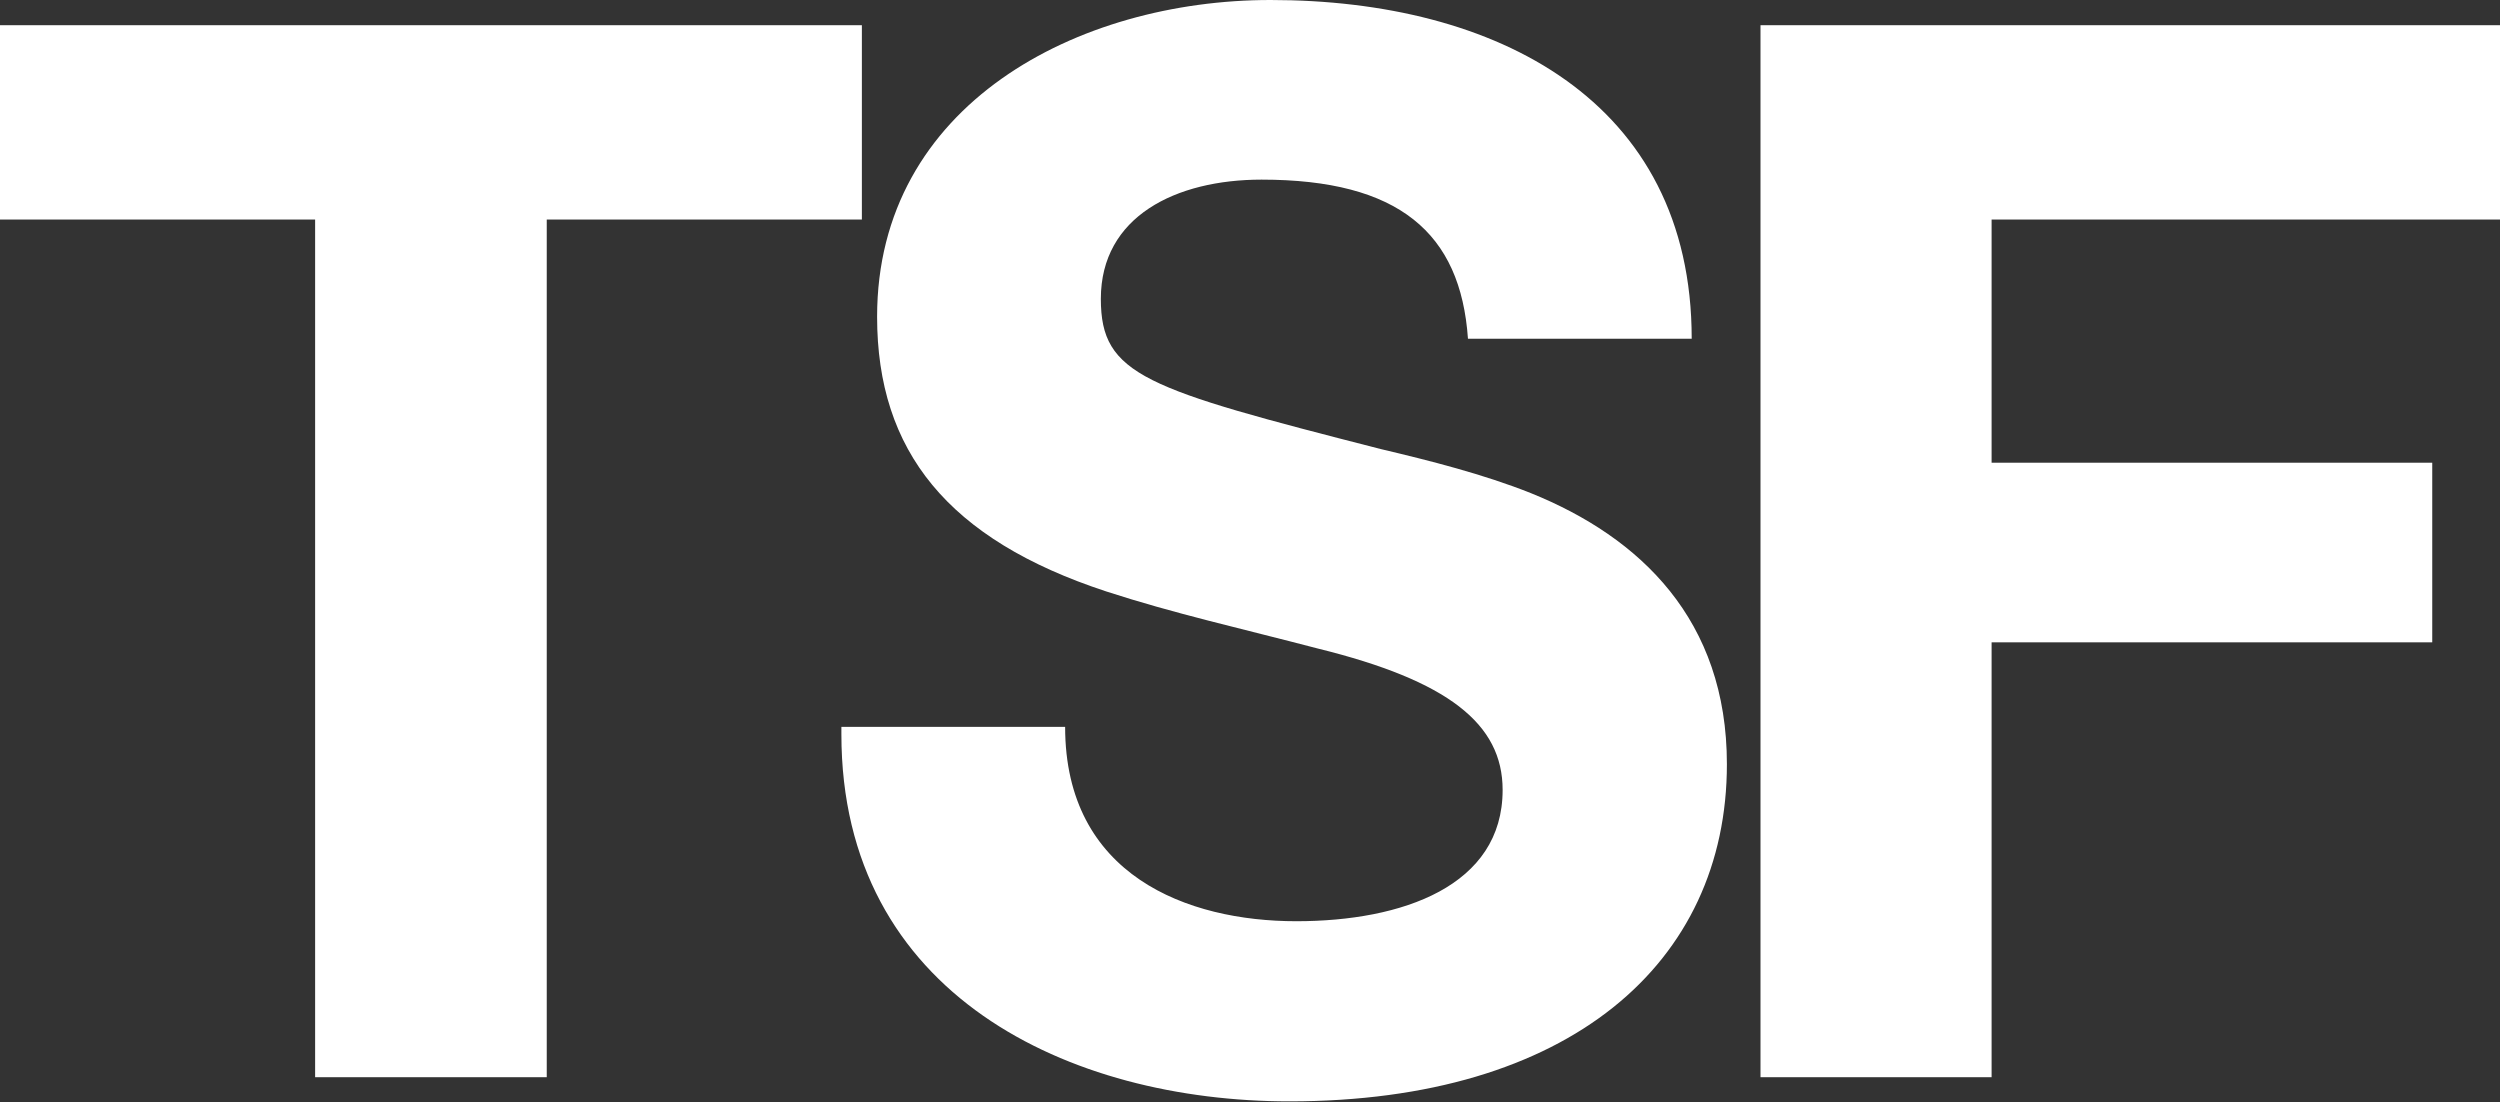
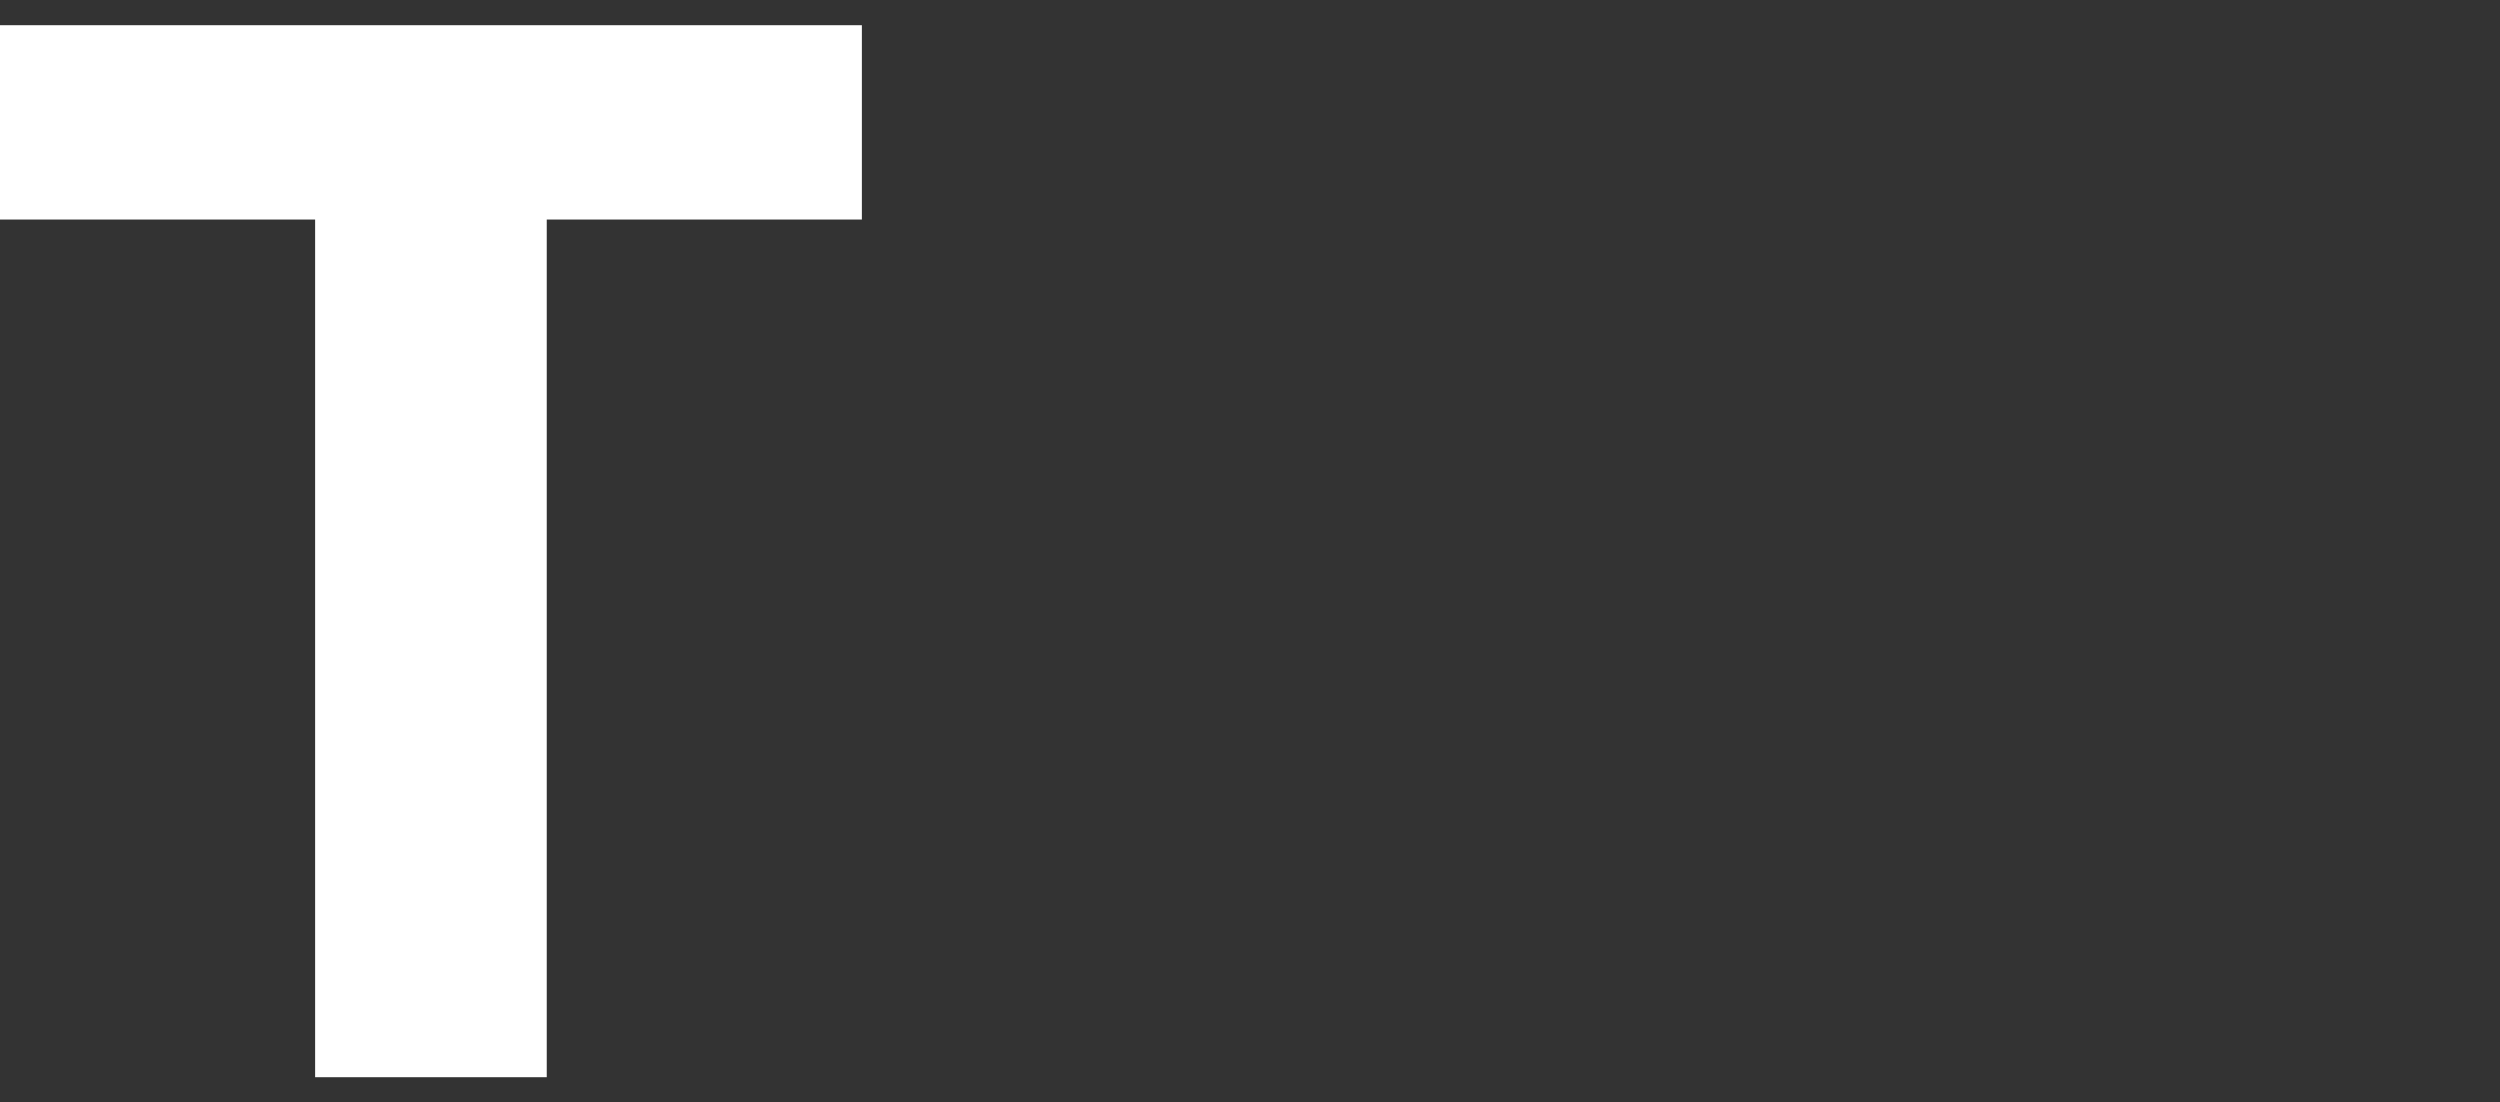
<svg xmlns="http://www.w3.org/2000/svg" version="1.1" id="Layer_1" x="0px" y="0px" width="476px" height="209.9px" viewBox="0 0 476 209.9" style="enable-background:new 0 0 476 209.9;" xml:space="preserve">
  <rect x="0" y="0" width="476" height="209.9" fill="#333333" stroke="none" />
  <style type="text/css">
	.st0{fill:#FFFFFF;}
</style>
  <polygon class="st0" points="164.1,4.8 164.1,41.8 104.1,41.8 104.1,205.1 60,205.1 60,41.8 0,41.8 0,4.8 " />
  <g>
-     <path class="st0" d="M322.1,64.5h-42.6c-1.4-20.2-13.2-30.3-39.3-30.3c-16.3,0-30.6,7-30.6,22.7c0,14.6,8.4,17.1,53.3,28.6   c9.3,2.2,19.6,4.8,28.6,8.4c20.8,8.4,37.3,24.1,37.3,51.6c0,37.9-30,64.2-83.3,64.2c-41.8,0-85.3-20.2-85.3-69.9v-1.4h42.6   c0,28.3,23.3,37,44,37c20.2,0,39.3-6.7,39.3-25c0-12.6-10.4-20.8-35.1-26.9c-14.9-3.9-27.5-6.7-40.4-10.9   C180.5,102.7,167,85.9,167,60.3C167,19.9,205.2,0,241.9,0C284.8,0,322.1,19.1,322.1,64.5" />
-   </g>
-   <polygon class="st0" points="476,4.8 476,41.8 379.2,41.8 379.2,88.1 463.1,88.1 463.1,122.3 379.2,122.3 379.2,205.1 335.2,205.1   335.2,4.8 " />
+     </g>
</svg>